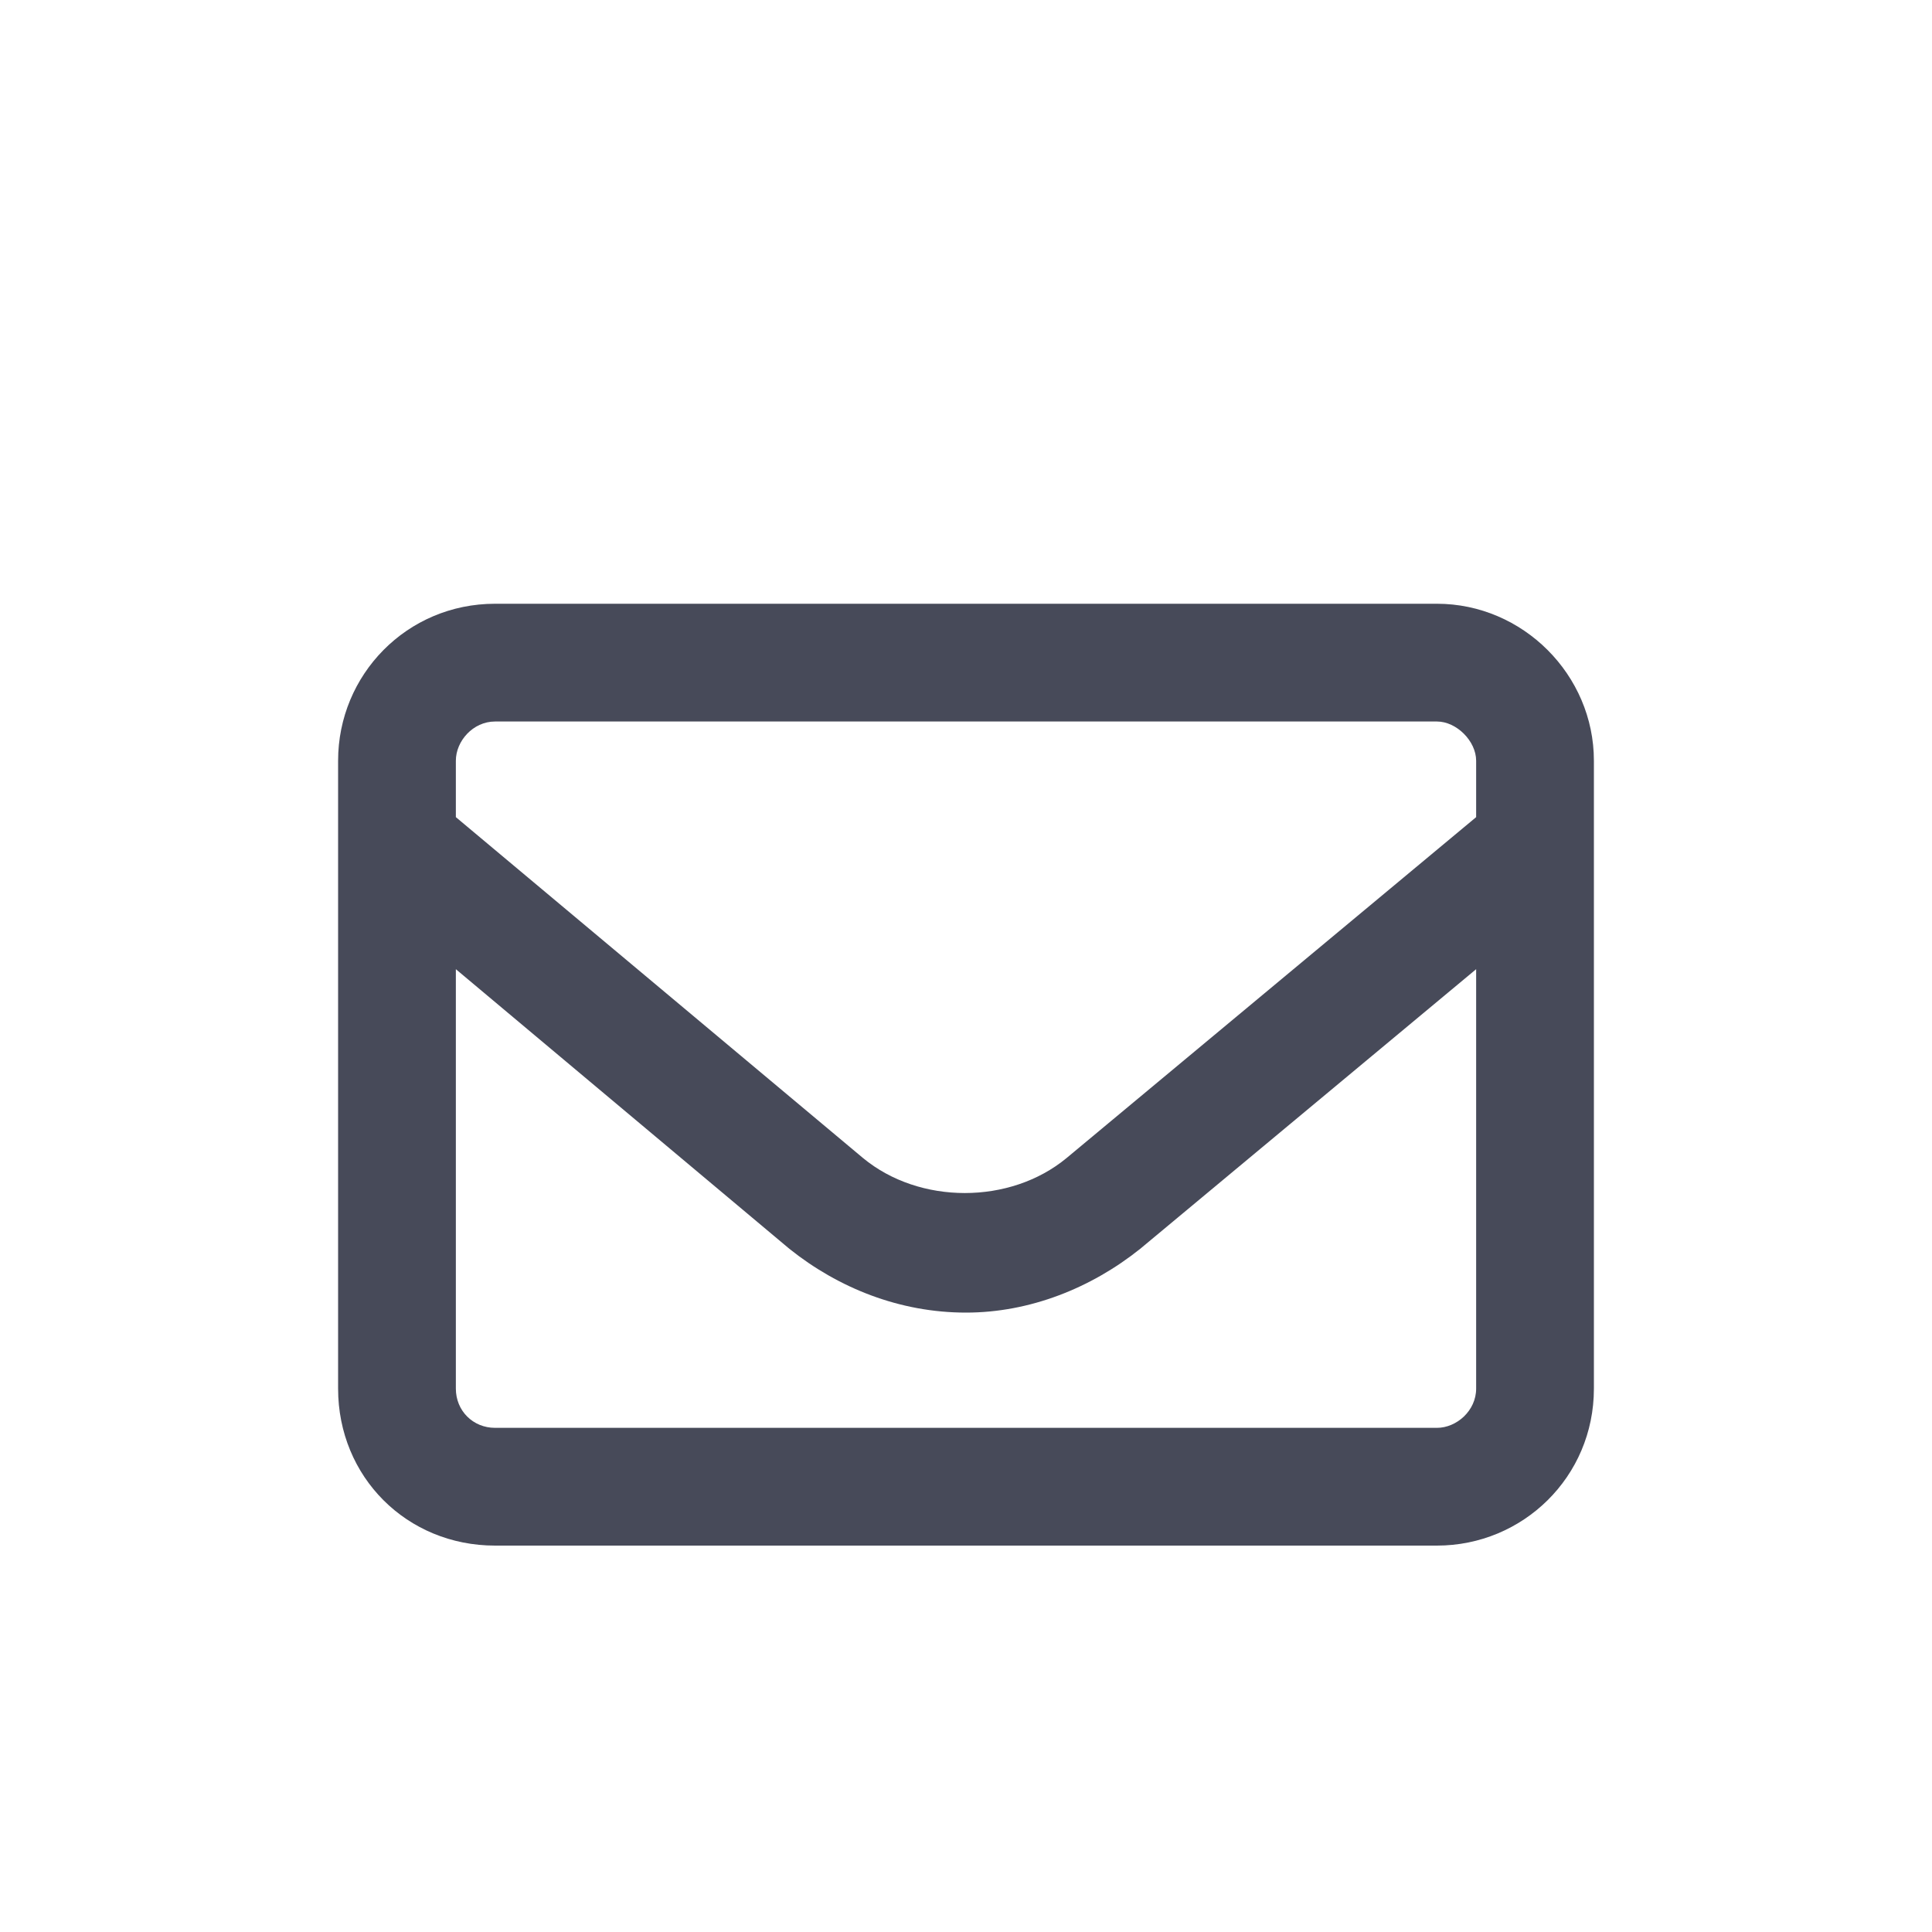
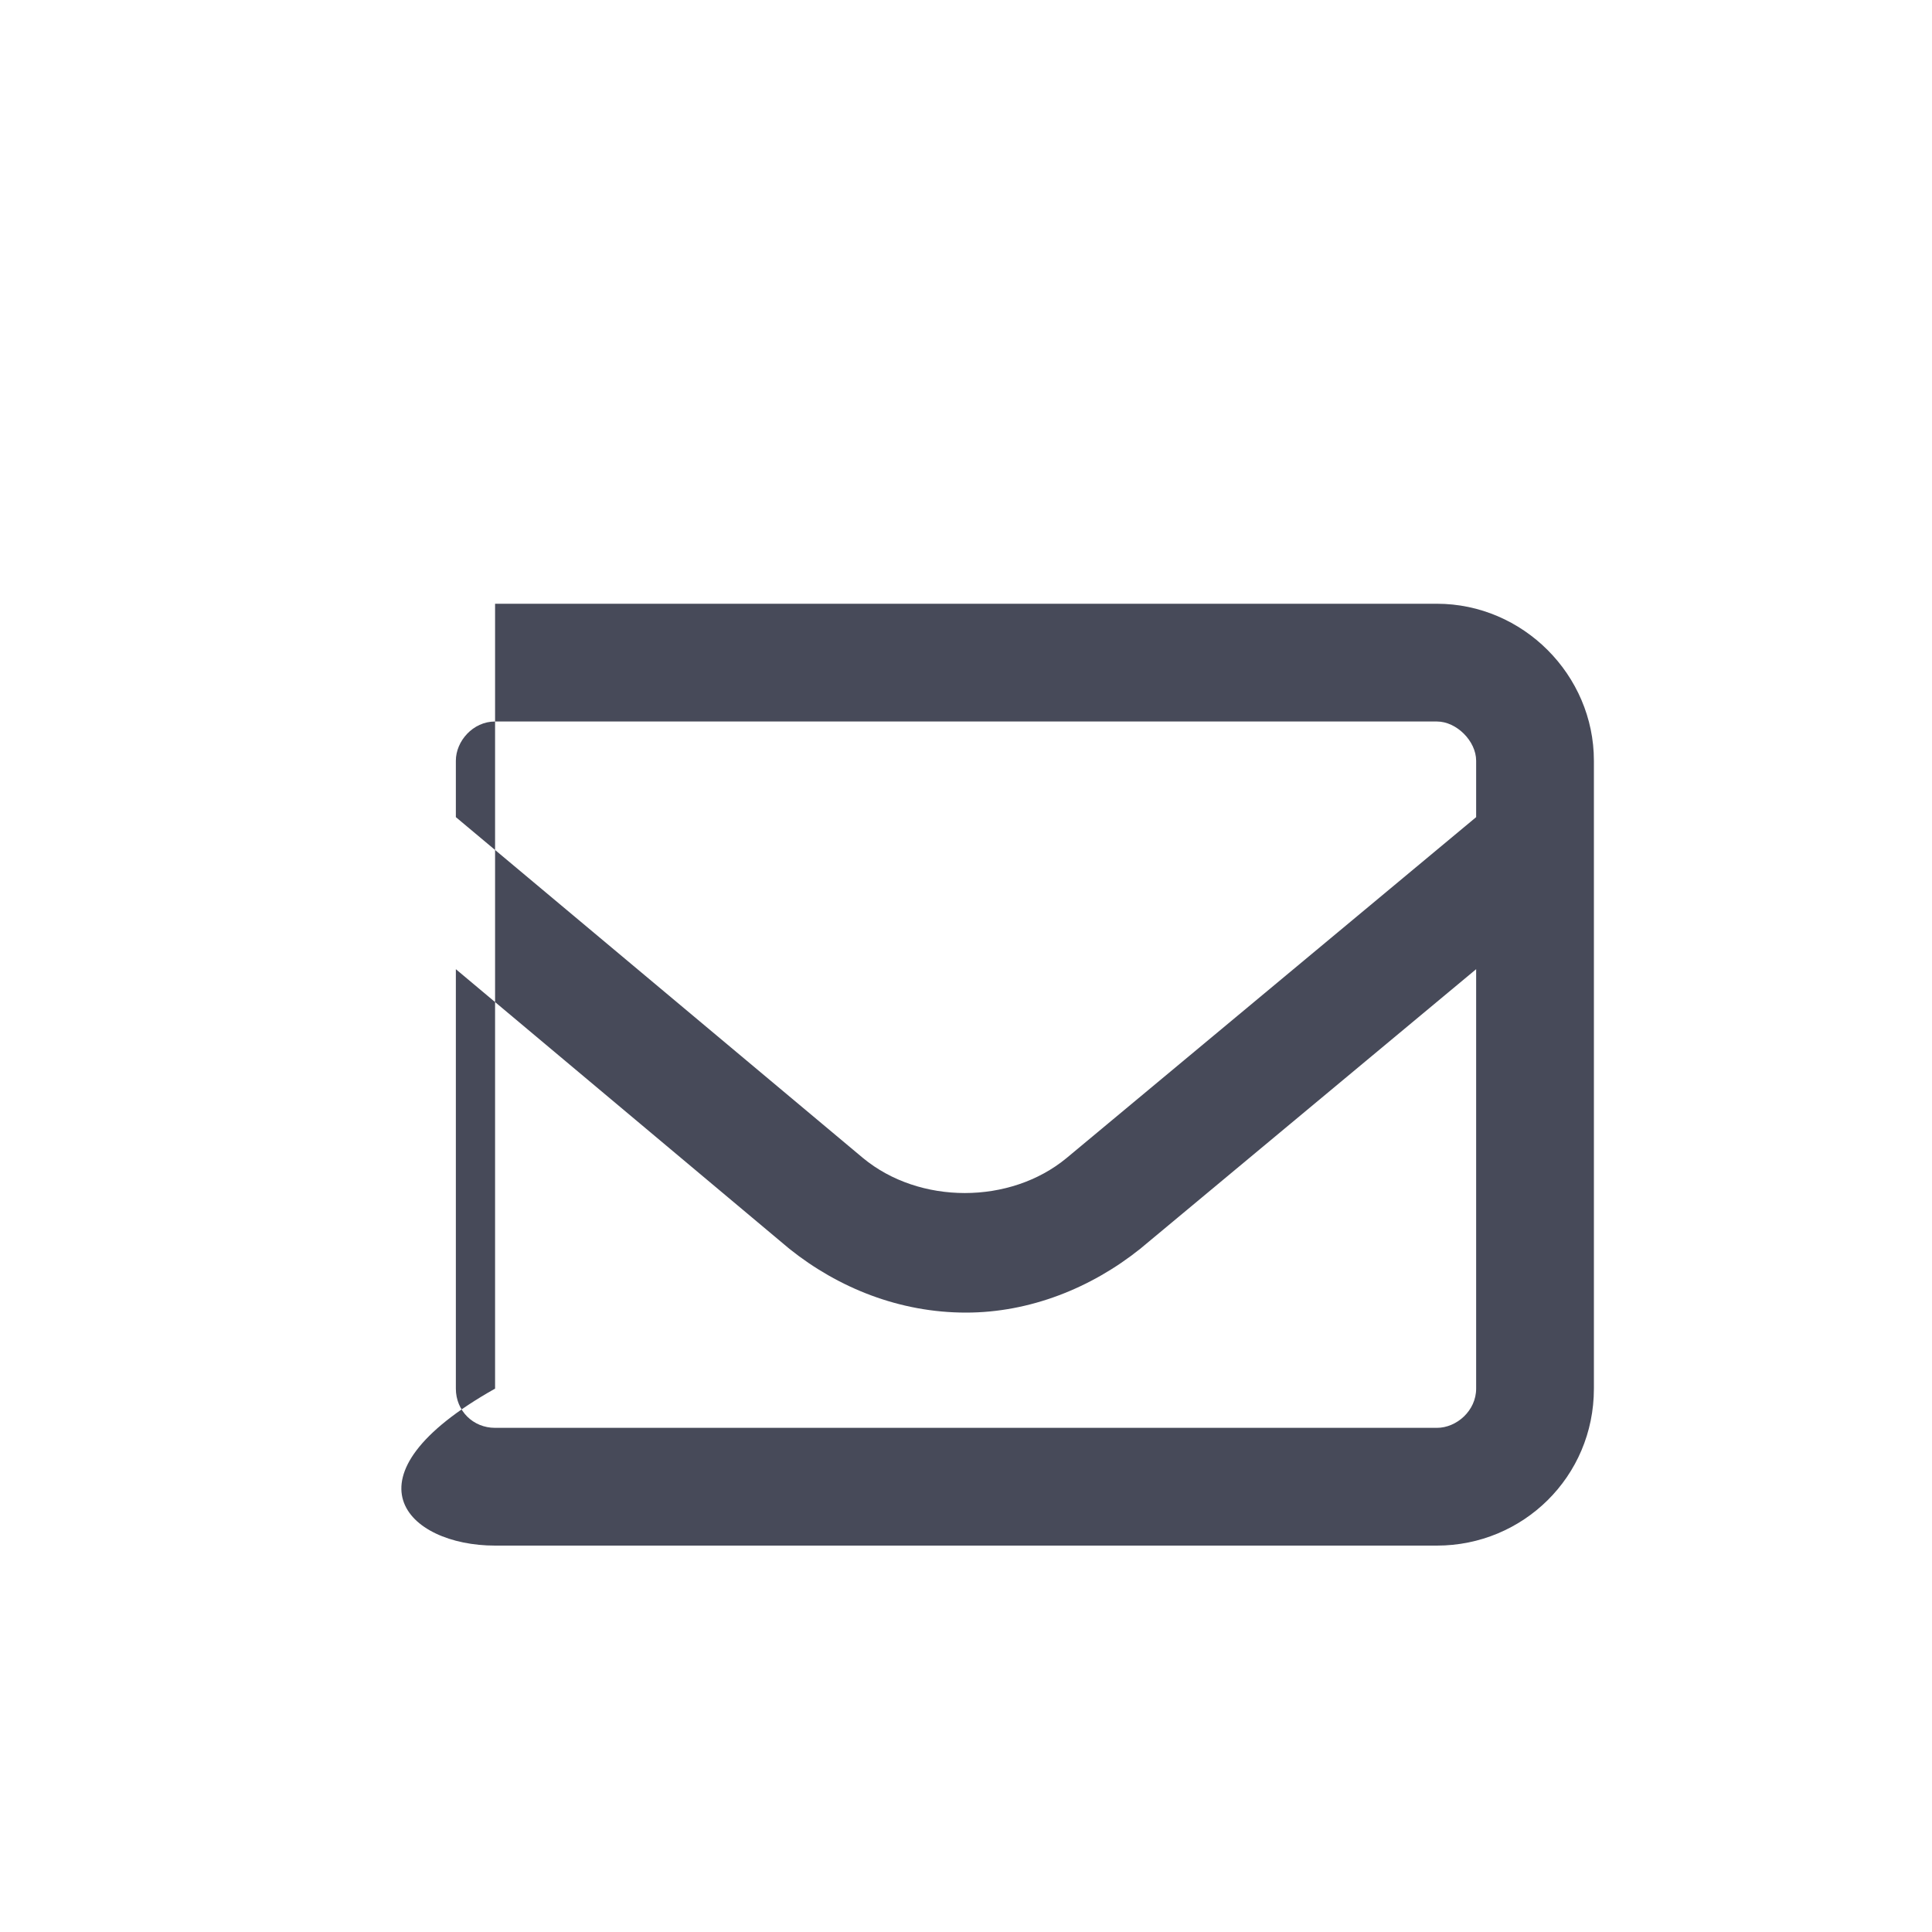
<svg xmlns="http://www.w3.org/2000/svg" width="20" height="20" viewBox="0 0 20 20" fill="none">
-   <path d="M14.875 6.25H5.125C4.211 6.25 3.5 6.986 3.5 7.875V14.375C3.5 15.289 4.211 16 5.125 16H14.875C15.764 16 16.5 15.289 16.5 14.375V7.875C16.5 6.986 15.764 6.25 14.875 6.25ZM5.125 7.469H14.875C15.078 7.469 15.281 7.672 15.281 7.875V8.459L11.041 11.988C10.457 12.471 9.518 12.471 8.934 11.988L4.719 8.459V7.875C4.719 7.672 4.896 7.469 5.125 7.469ZM14.875 14.781H5.125C4.896 14.781 4.719 14.604 4.719 14.375V10.033L8.172 12.928C8.68 13.334 9.314 13.588 10 13.588C10.66 13.588 11.295 13.334 11.803 12.928L15.281 10.033V14.375C15.281 14.604 15.078 14.781 14.875 14.781Z" fill="#474A59" />
+   <path d="M14.875 6.25H5.125V14.375C3.5 15.289 4.211 16 5.125 16H14.875C15.764 16 16.5 15.289 16.5 14.375V7.875C16.5 6.986 15.764 6.25 14.875 6.25ZM5.125 7.469H14.875C15.078 7.469 15.281 7.672 15.281 7.875V8.459L11.041 11.988C10.457 12.471 9.518 12.471 8.934 11.988L4.719 8.459V7.875C4.719 7.672 4.896 7.469 5.125 7.469ZM14.875 14.781H5.125C4.896 14.781 4.719 14.604 4.719 14.375V10.033L8.172 12.928C8.68 13.334 9.314 13.588 10 13.588C10.66 13.588 11.295 13.334 11.803 12.928L15.281 10.033V14.375C15.281 14.604 15.078 14.781 14.875 14.781Z" fill="#474A59" />
</svg>